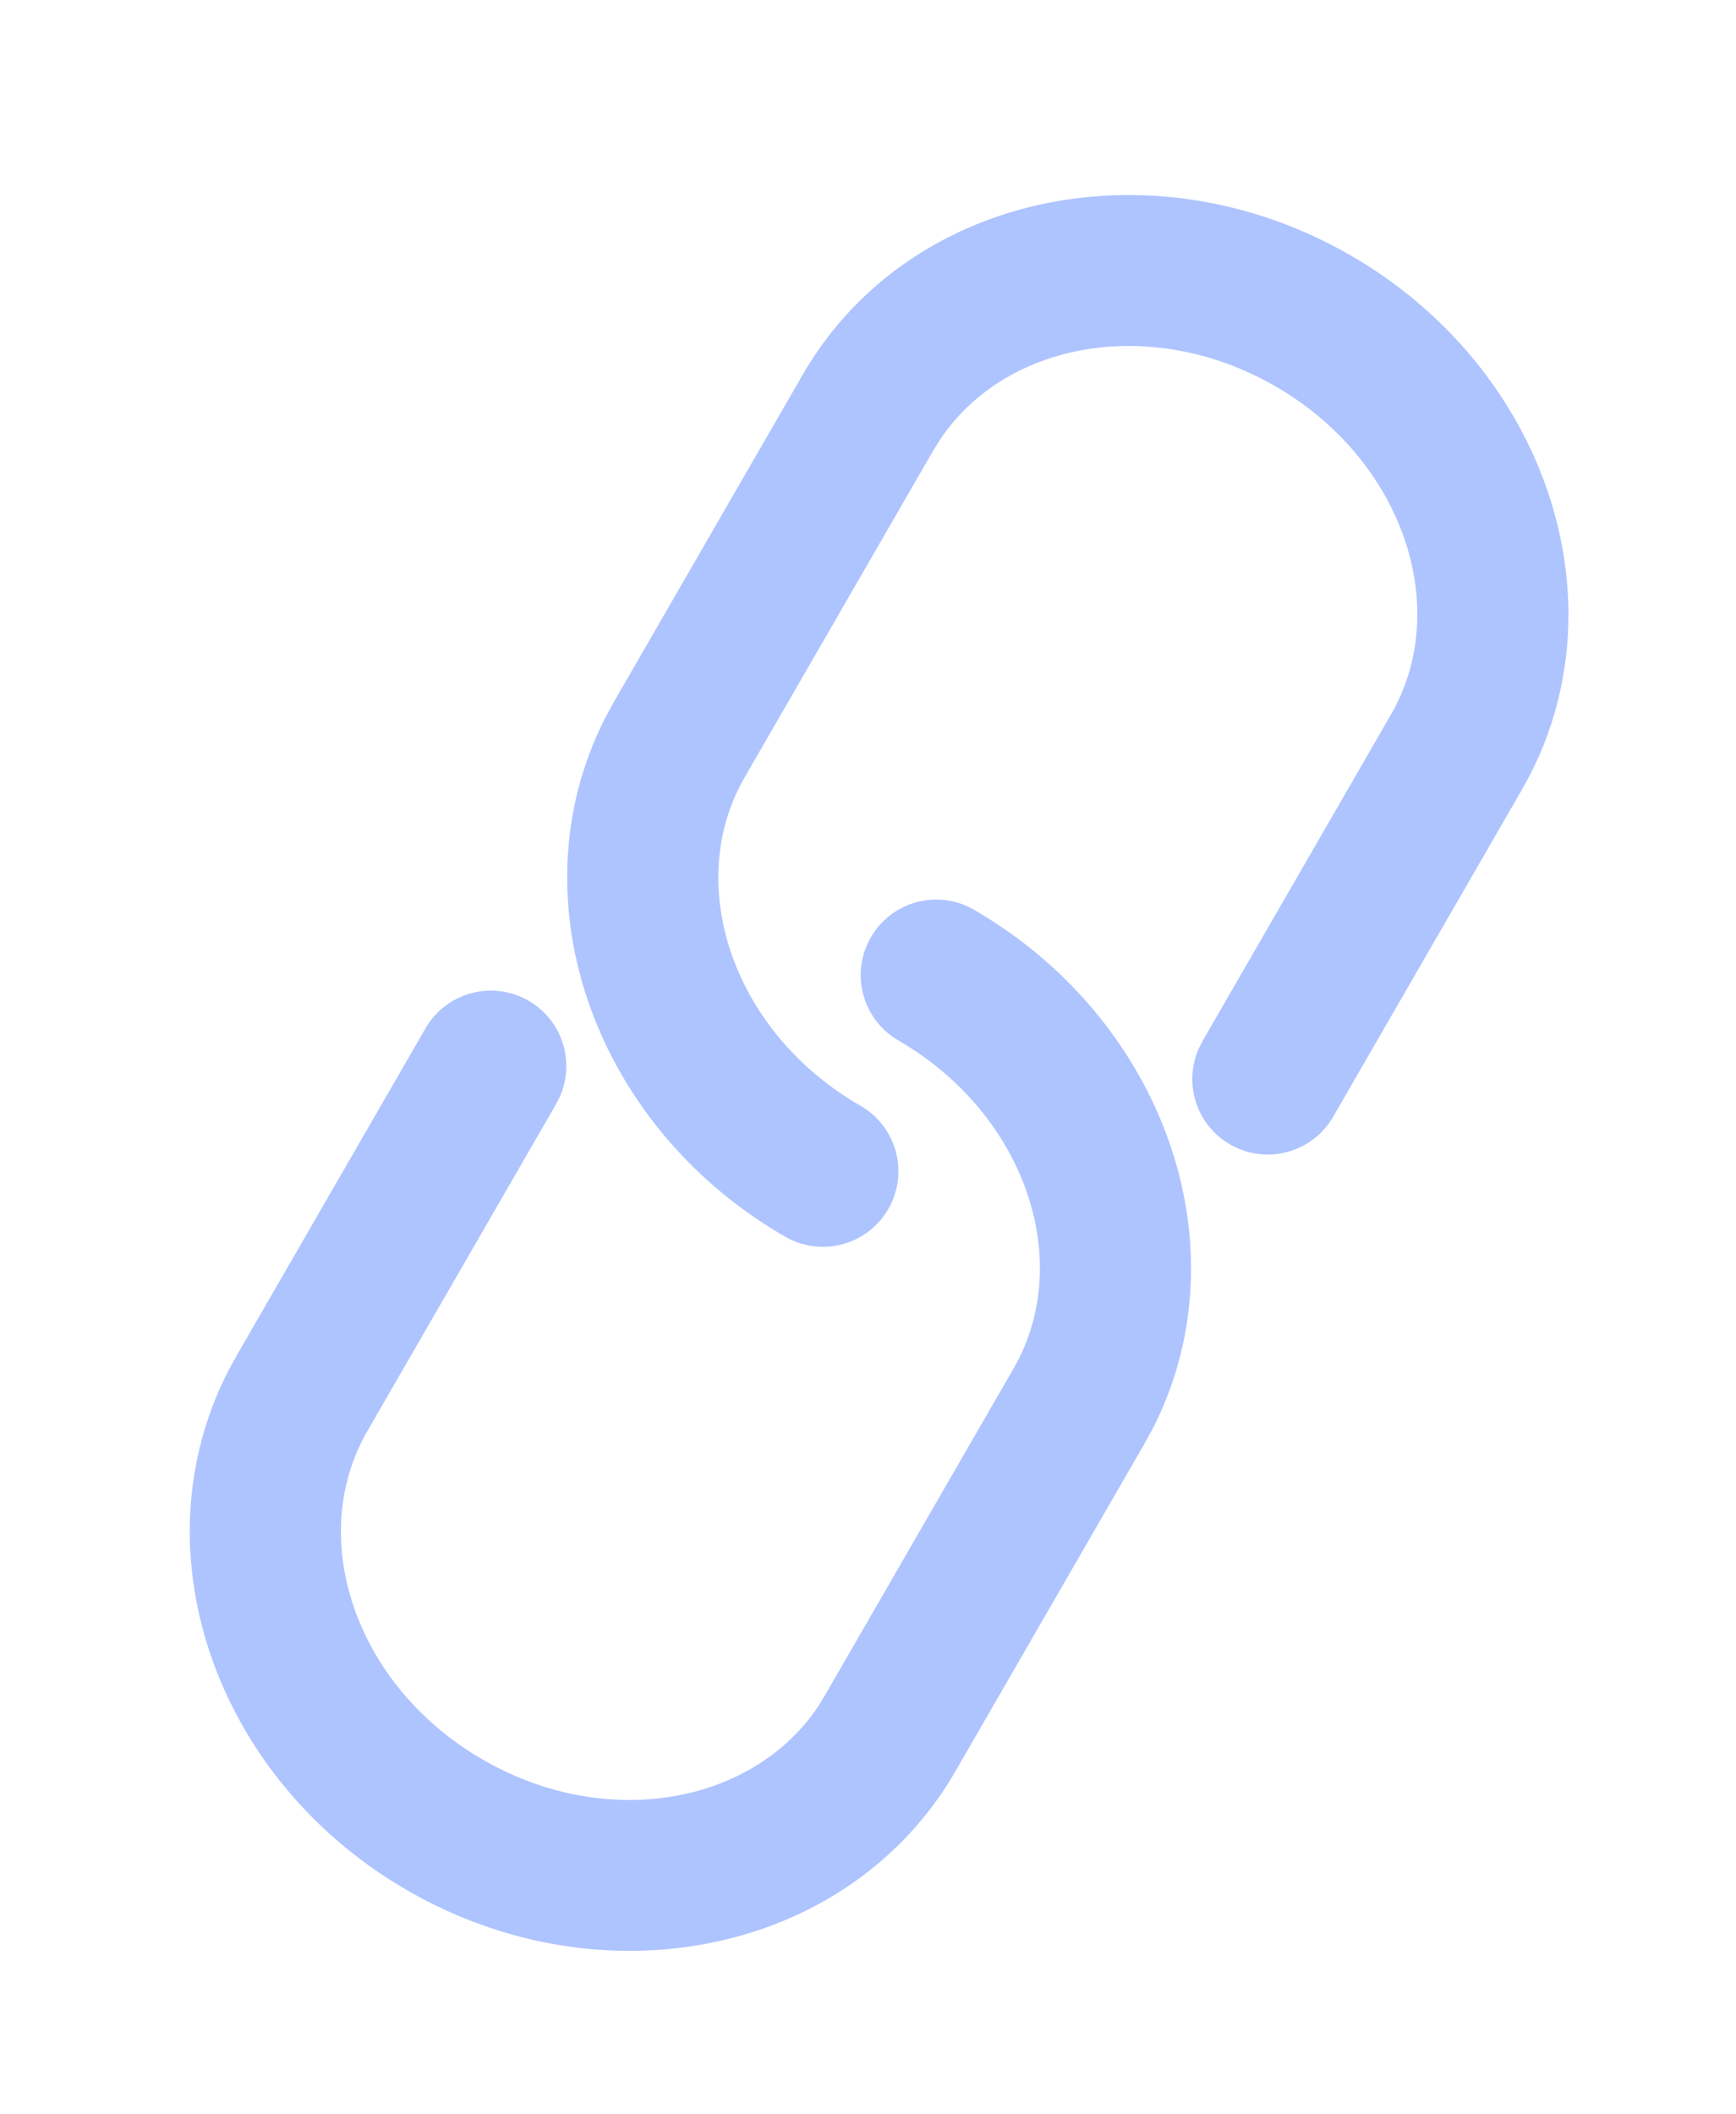
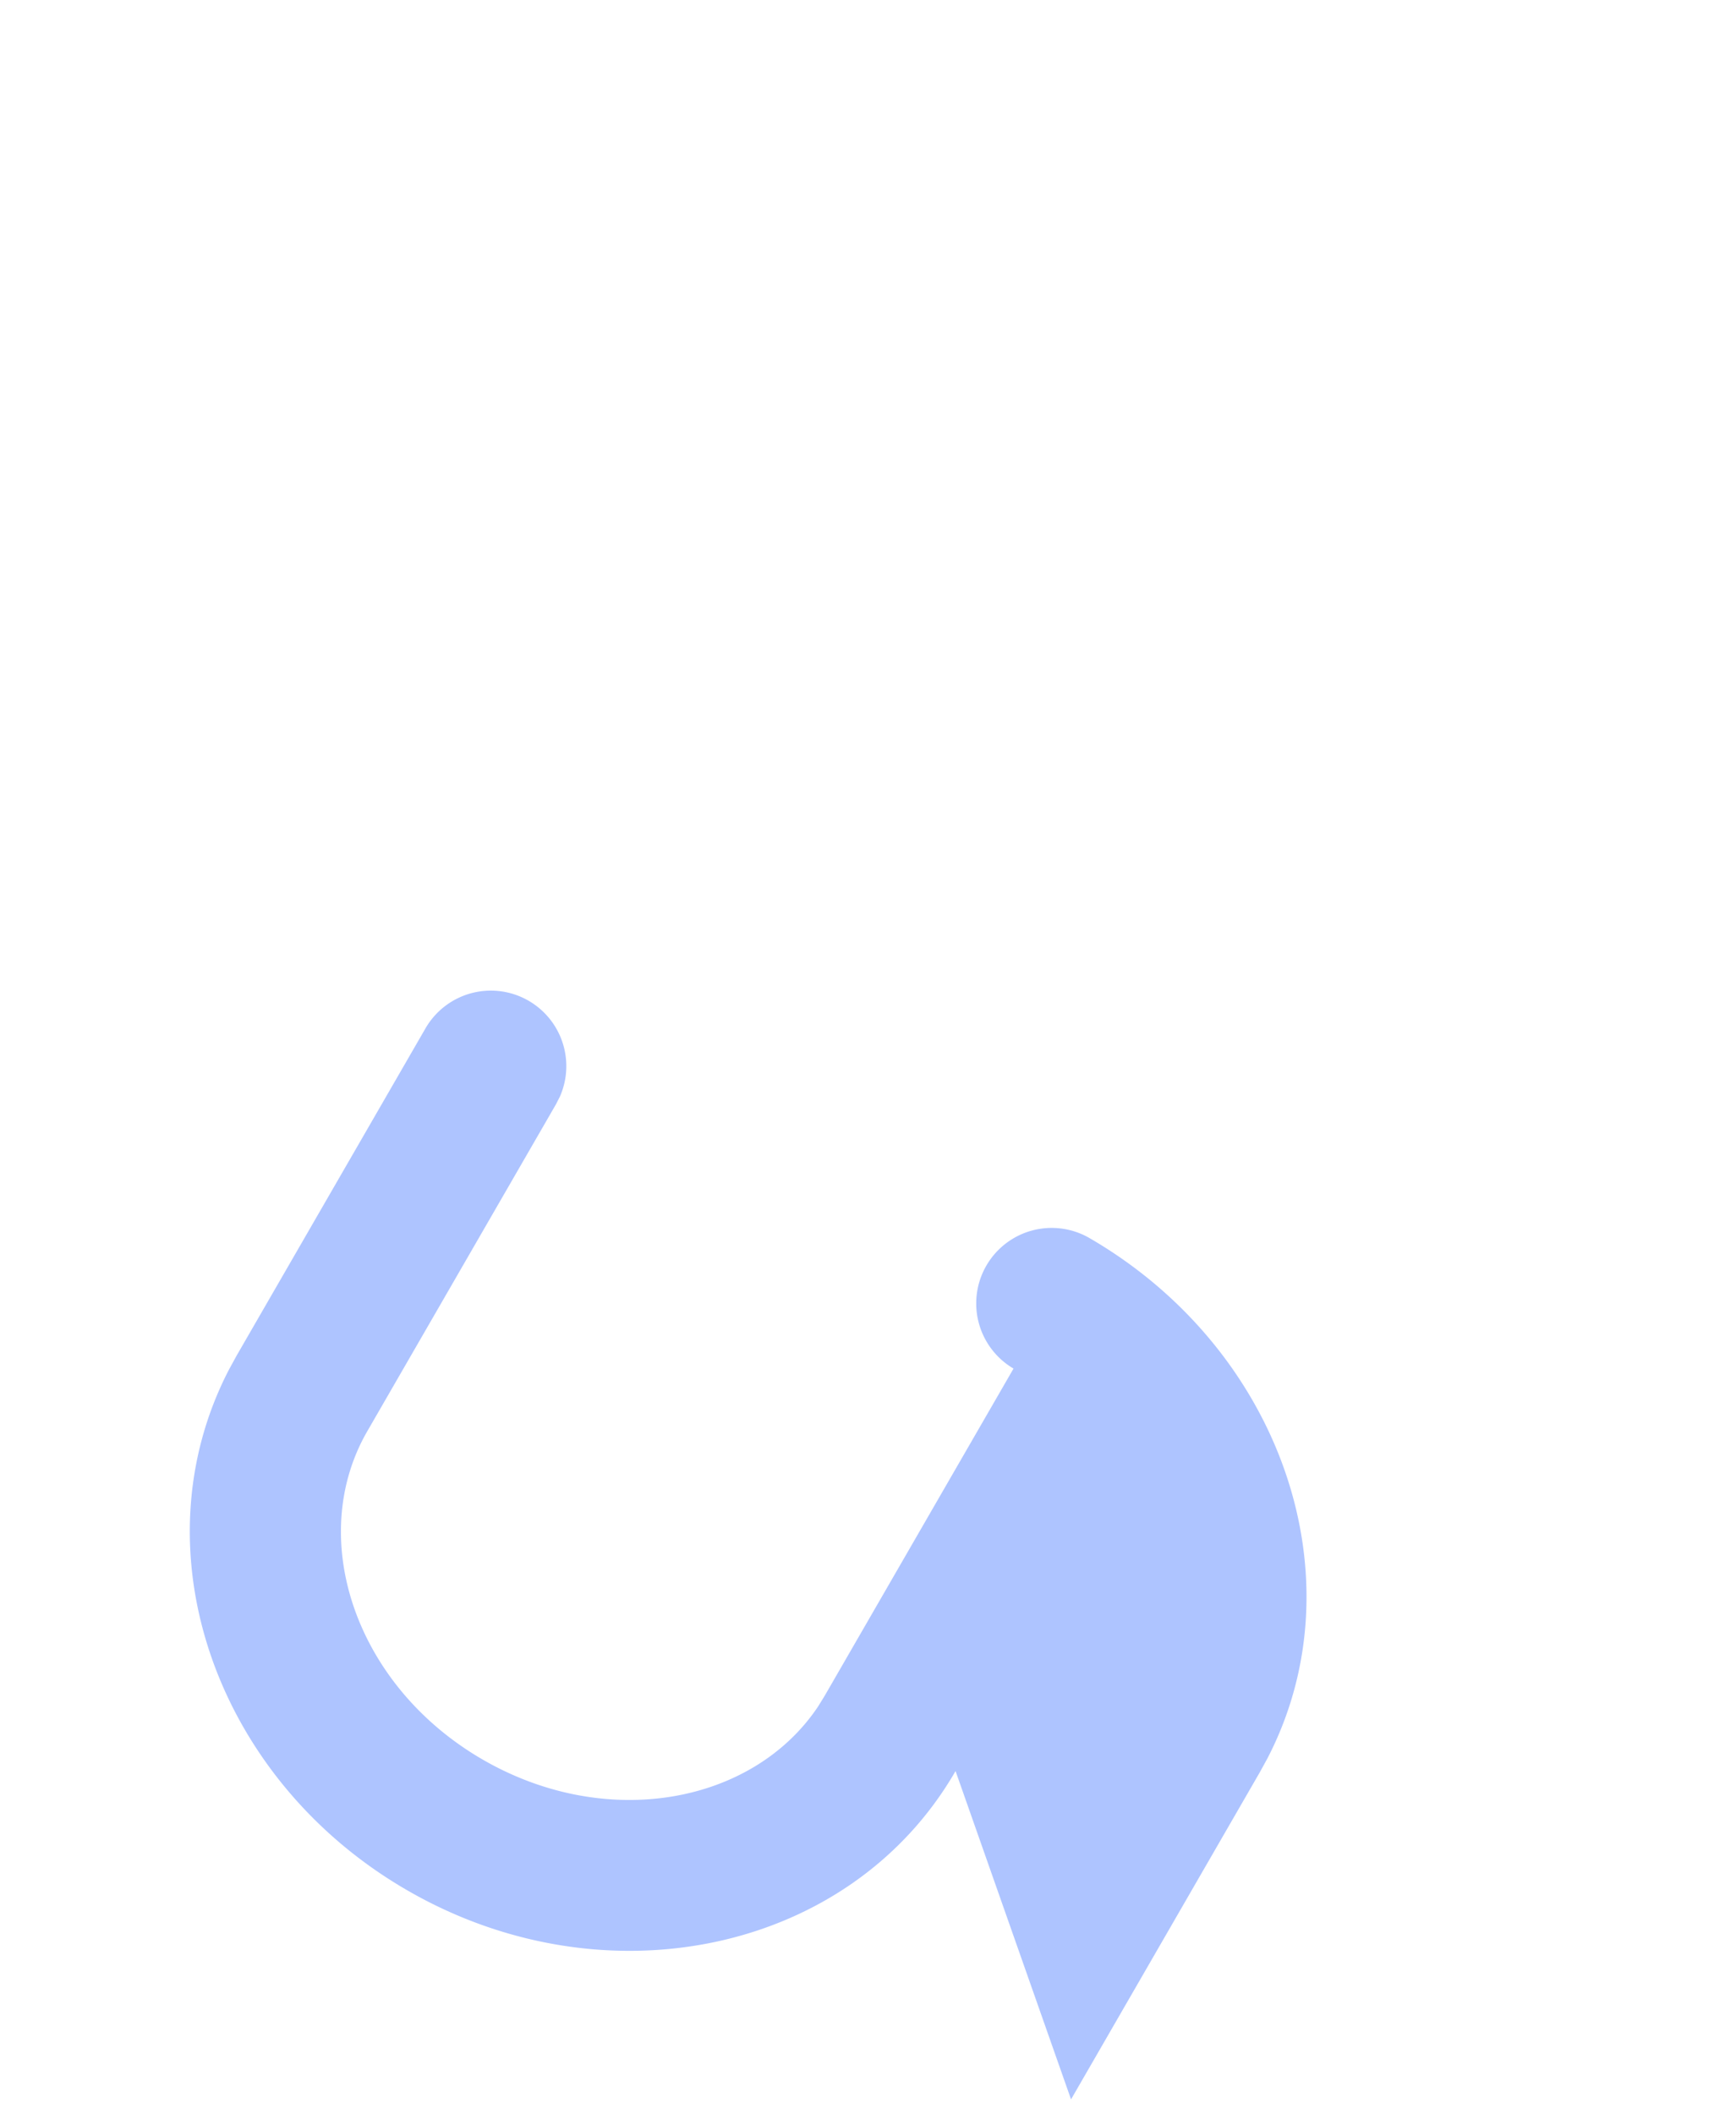
<svg xmlns="http://www.w3.org/2000/svg" width="23" height="28">
  <g fill="#AEC4FF" fill-rule="nonzero">
-     <path d="M10.634 4.964c1.395-2.416 4.654-3.087 7.263-1.58 2.544 1.469 3.605 4.508 2.363 6.898l-.1.182-2.5 4.33a1 1 0 0 1-1.784-.895l.052-.105 2.5-4.33c.815-1.41.164-3.37-1.53-4.348-1.638-.945-3.579-.59-4.443.706l-.089.142-2.5 4.33c-.814 1.41-.164 3.37 1.531 4.348a1 1 0 1 1-1 1.732c-2.544-1.469-3.604-4.507-2.363-6.897l.1-.183 2.5-4.33Z" />
-     <path d="M12.66 23.454c-1.394 2.416-4.654 3.087-7.263 1.58-2.544-1.468-3.604-4.507-2.363-6.897l.1-.183 2.5-4.33a1 1 0 0 1 1.785.896l-.053.104-2.5 4.33c-.814 1.411-.164 3.37 1.531 4.349 1.637.945 3.578.59 4.443-.706l.088-.143 2.5-4.33c.815-1.41.164-3.369-1.53-4.348a1 1 0 0 1 1-1.732c2.543 1.47 3.604 4.508 2.362 6.898l-.1.182-2.5 4.33Z" />
+     <path d="M12.66 23.454c-1.394 2.416-4.654 3.087-7.263 1.58-2.544-1.468-3.604-4.507-2.363-6.897l.1-.183 2.5-4.33a1 1 0 0 1 1.785.896l-.053.104-2.5 4.33c-.814 1.411-.164 3.37 1.531 4.349 1.637.945 3.578.59 4.443-.706l.088-.143 2.5-4.33a1 1 0 0 1 1-1.732c2.543 1.47 3.604 4.508 2.362 6.898l-.1.182-2.5 4.33Z" />
  </g>
</svg>